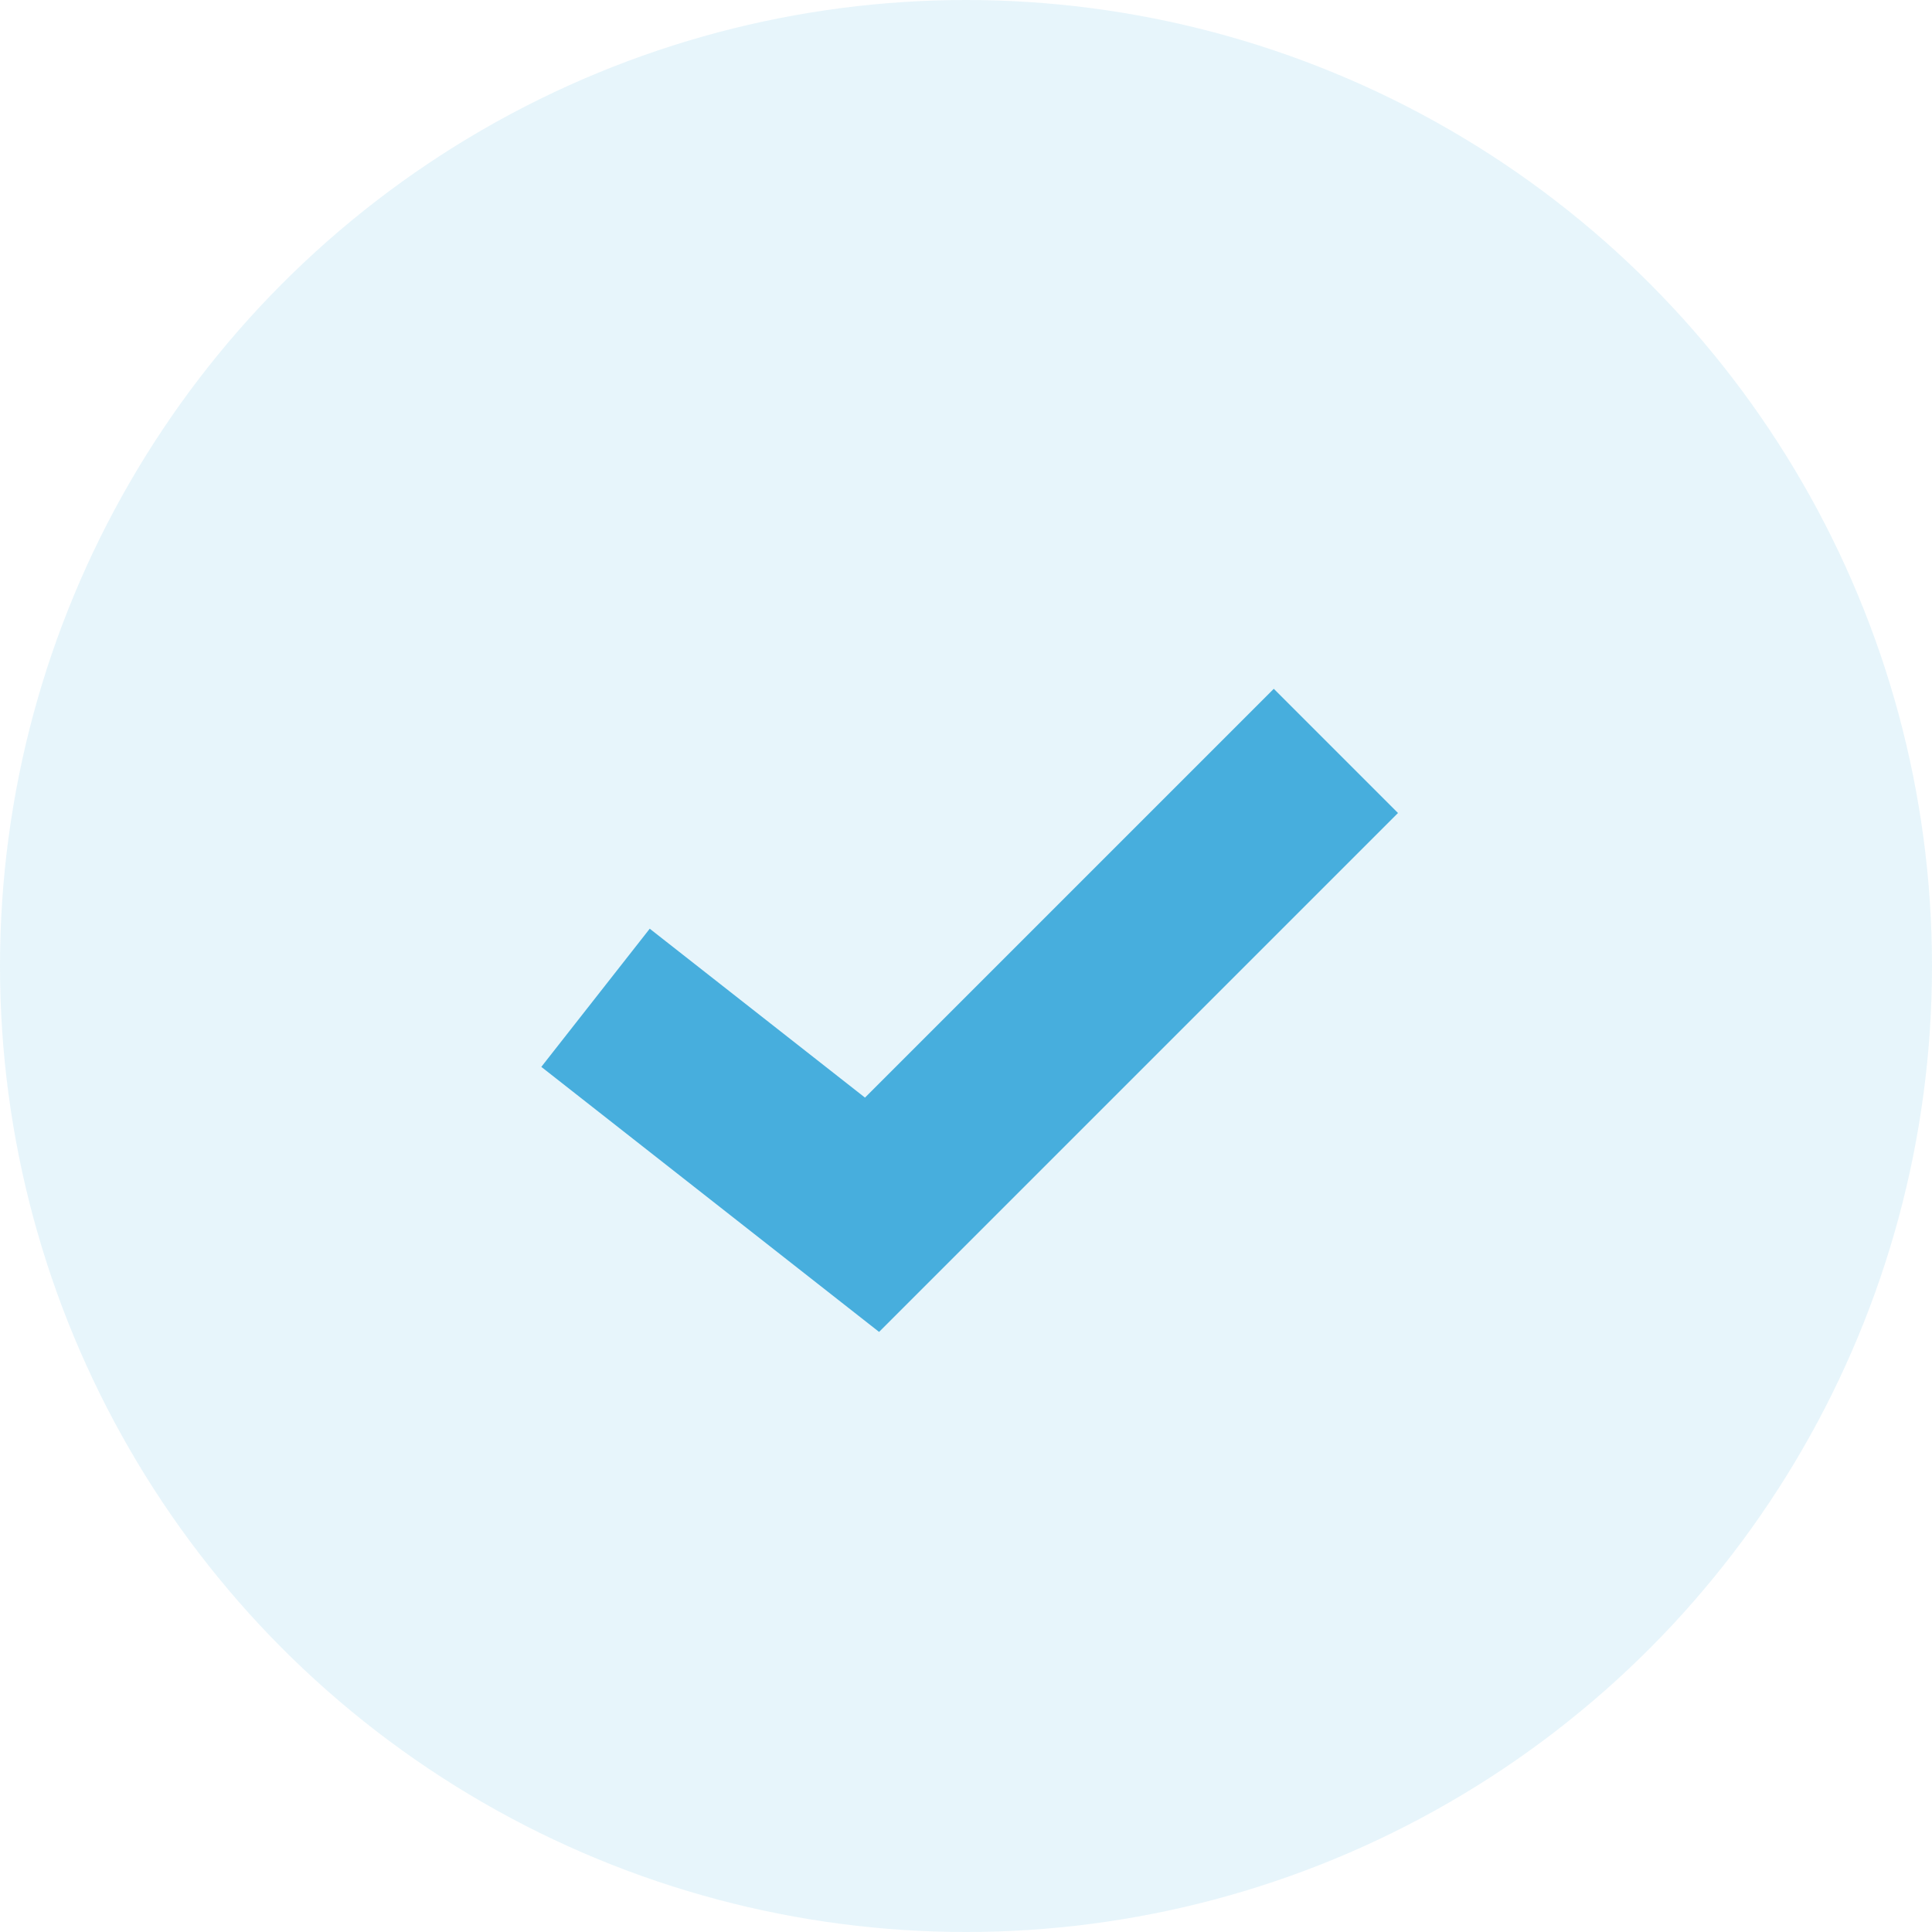
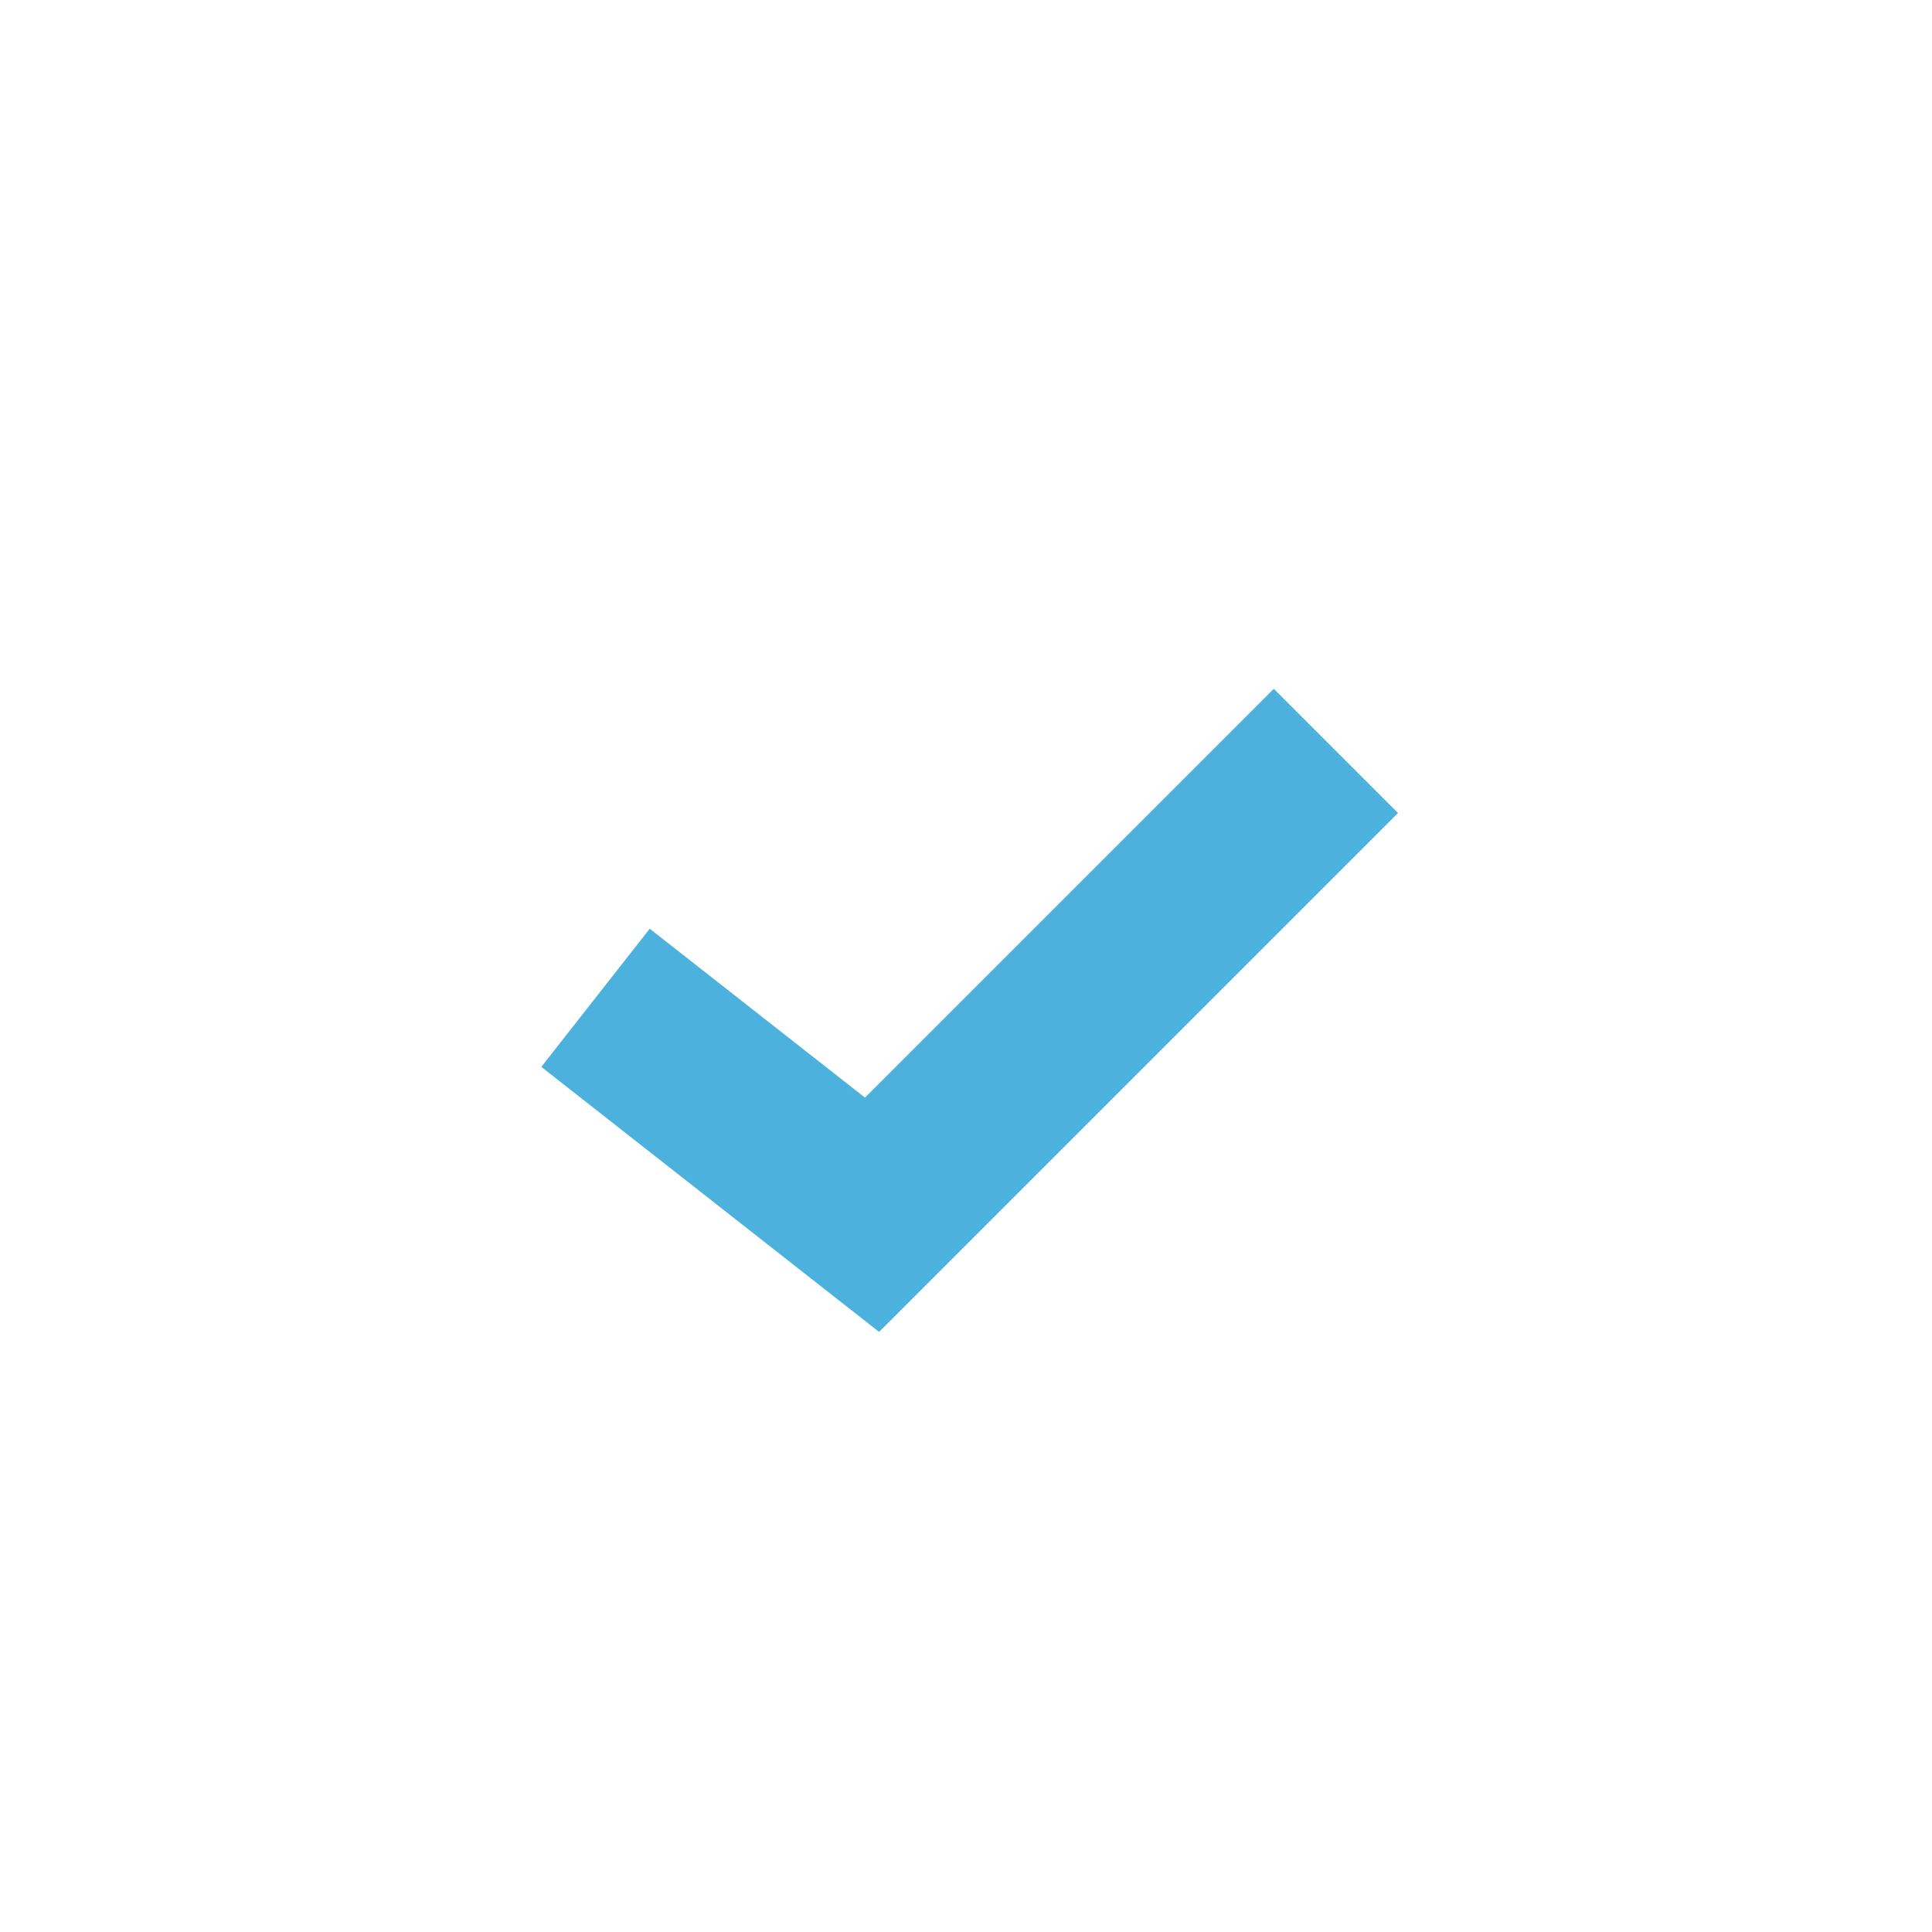
<svg xmlns="http://www.w3.org/2000/svg" id="checkbox-filled" width="33" height="33" viewBox="0 0 33 33">
-   <circle id="Ellipse_1" data-name="Ellipse 1" cx="16.5" cy="16.5" r="16.5" fill="#1297d2" opacity="0.1" />
  <path id="Path_2" data-name="Path 2" d="M638.364,628.952l4.723,3.706,7.923-7.923" transform="translate(-628.192 -611.909)" fill="none" stroke="#1297d2" stroke-width="3" opacity="0.75" />
</svg>